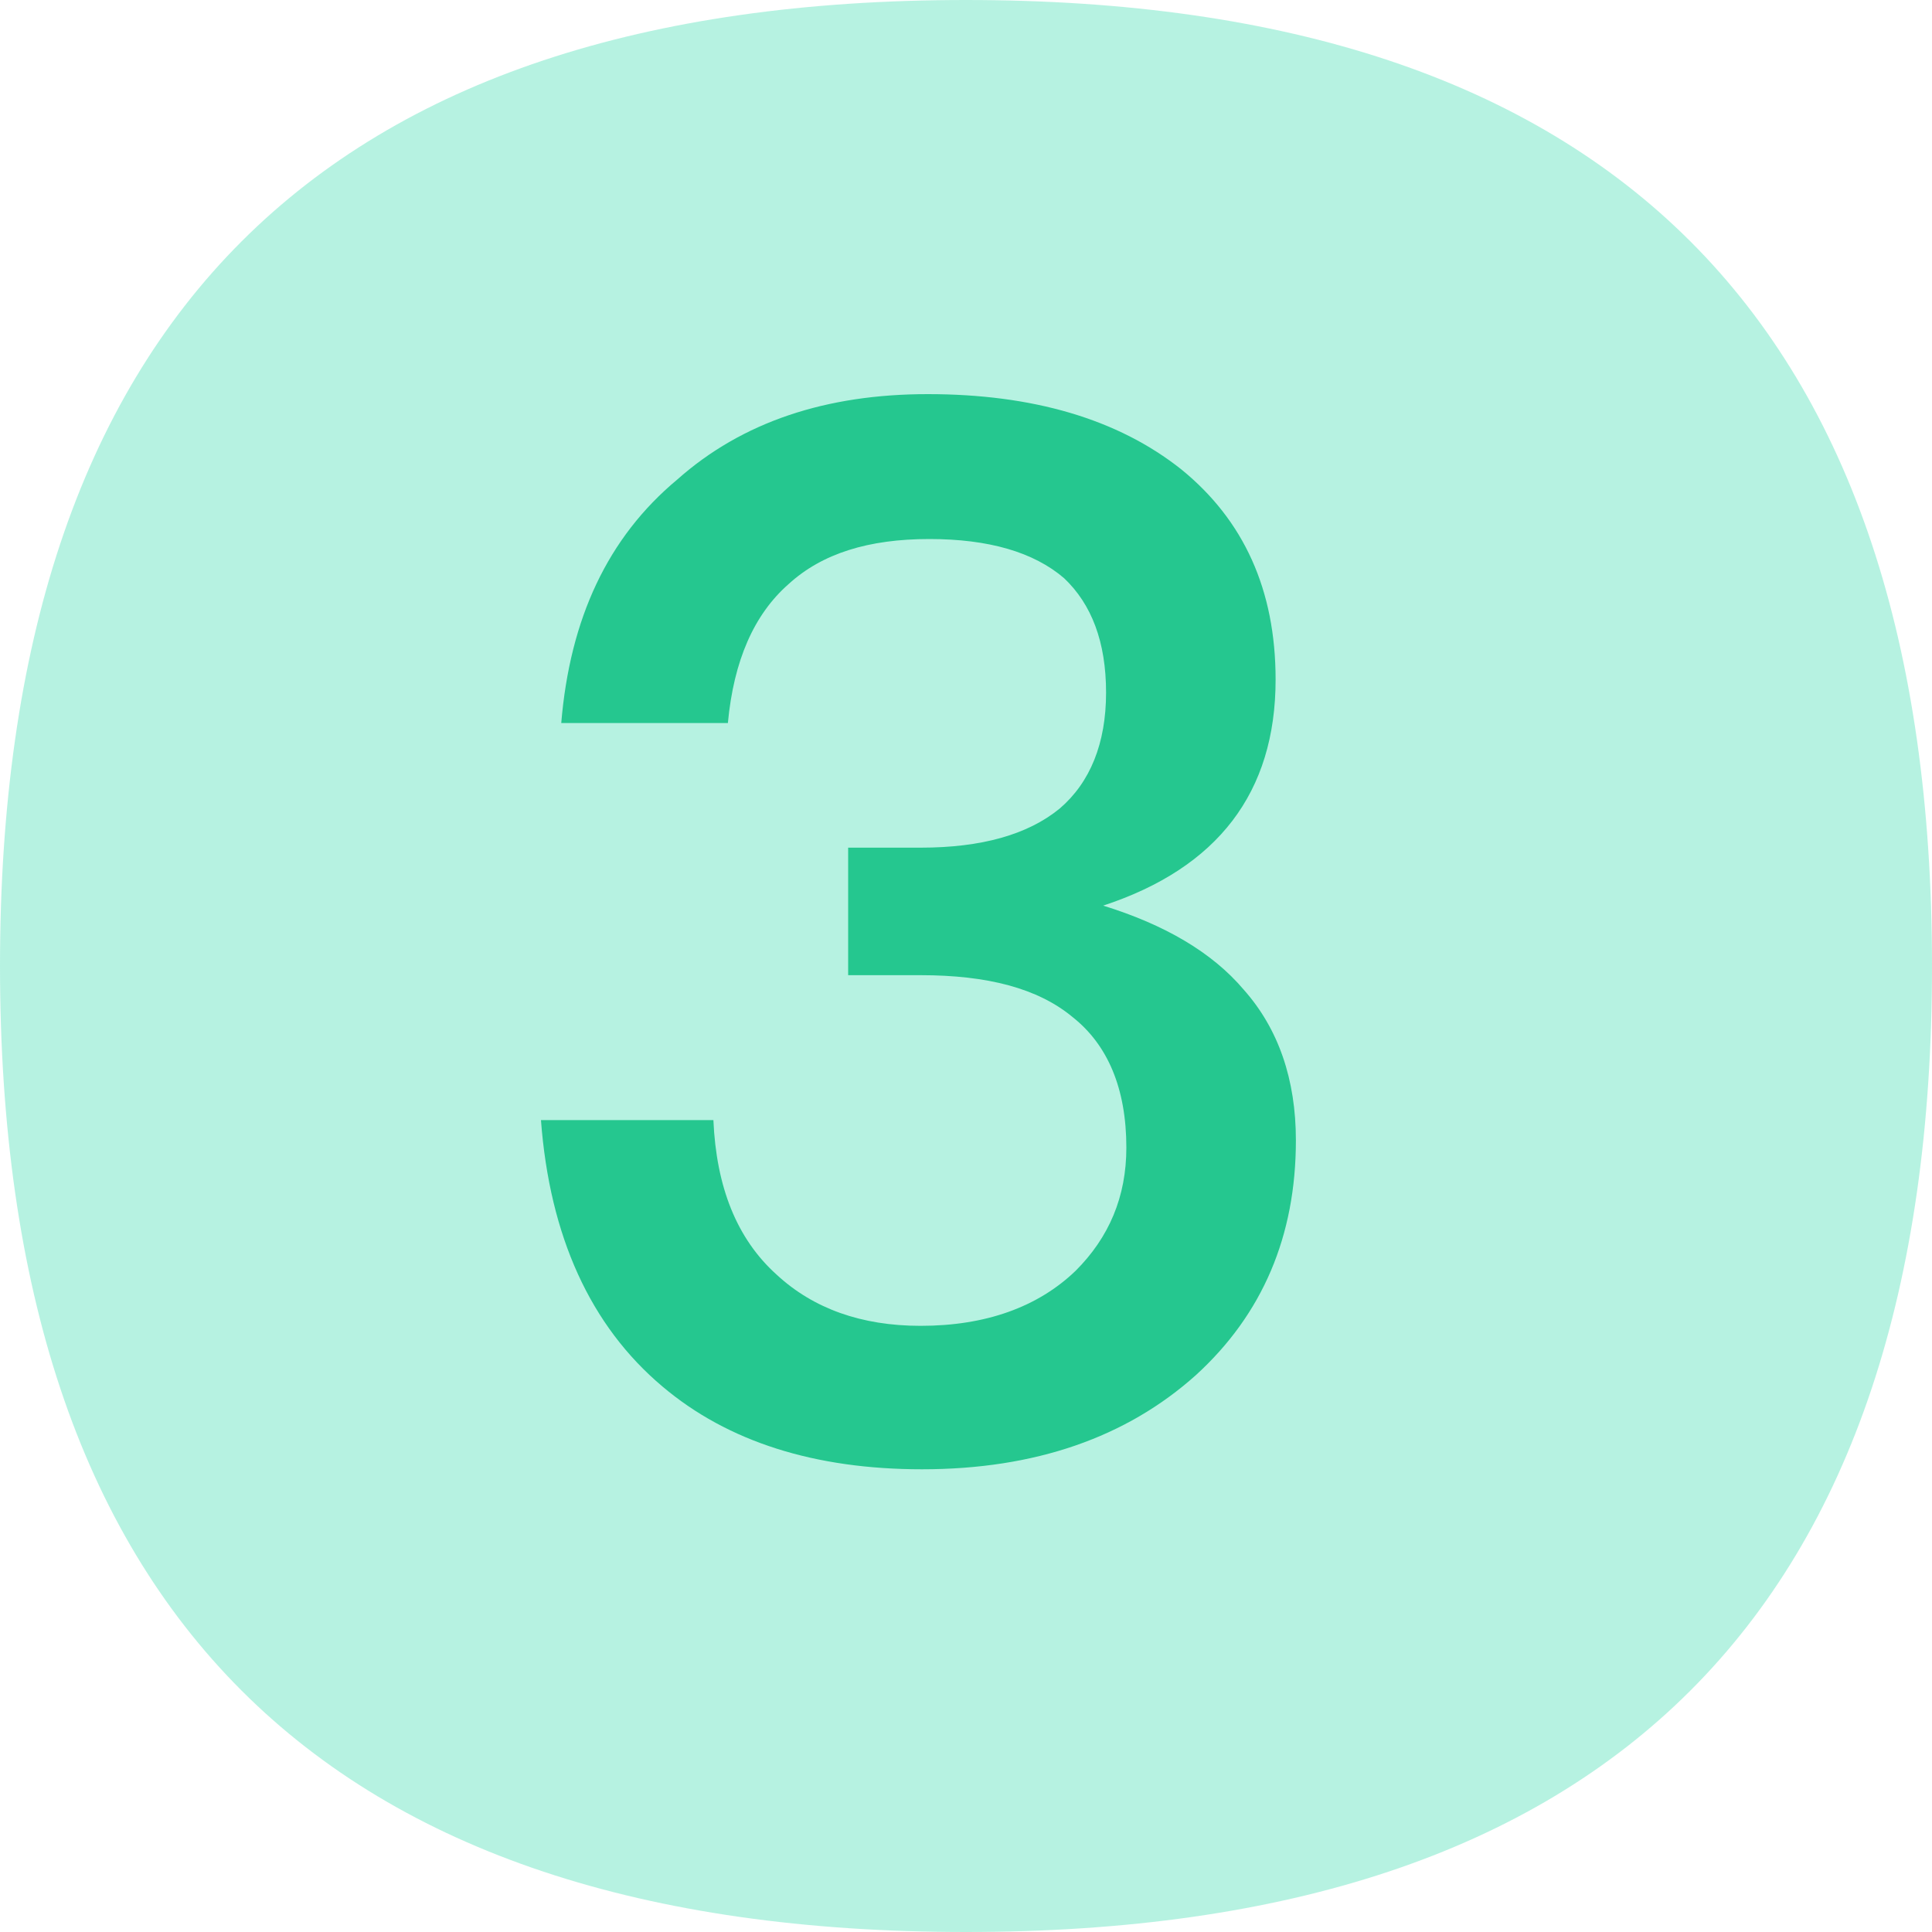
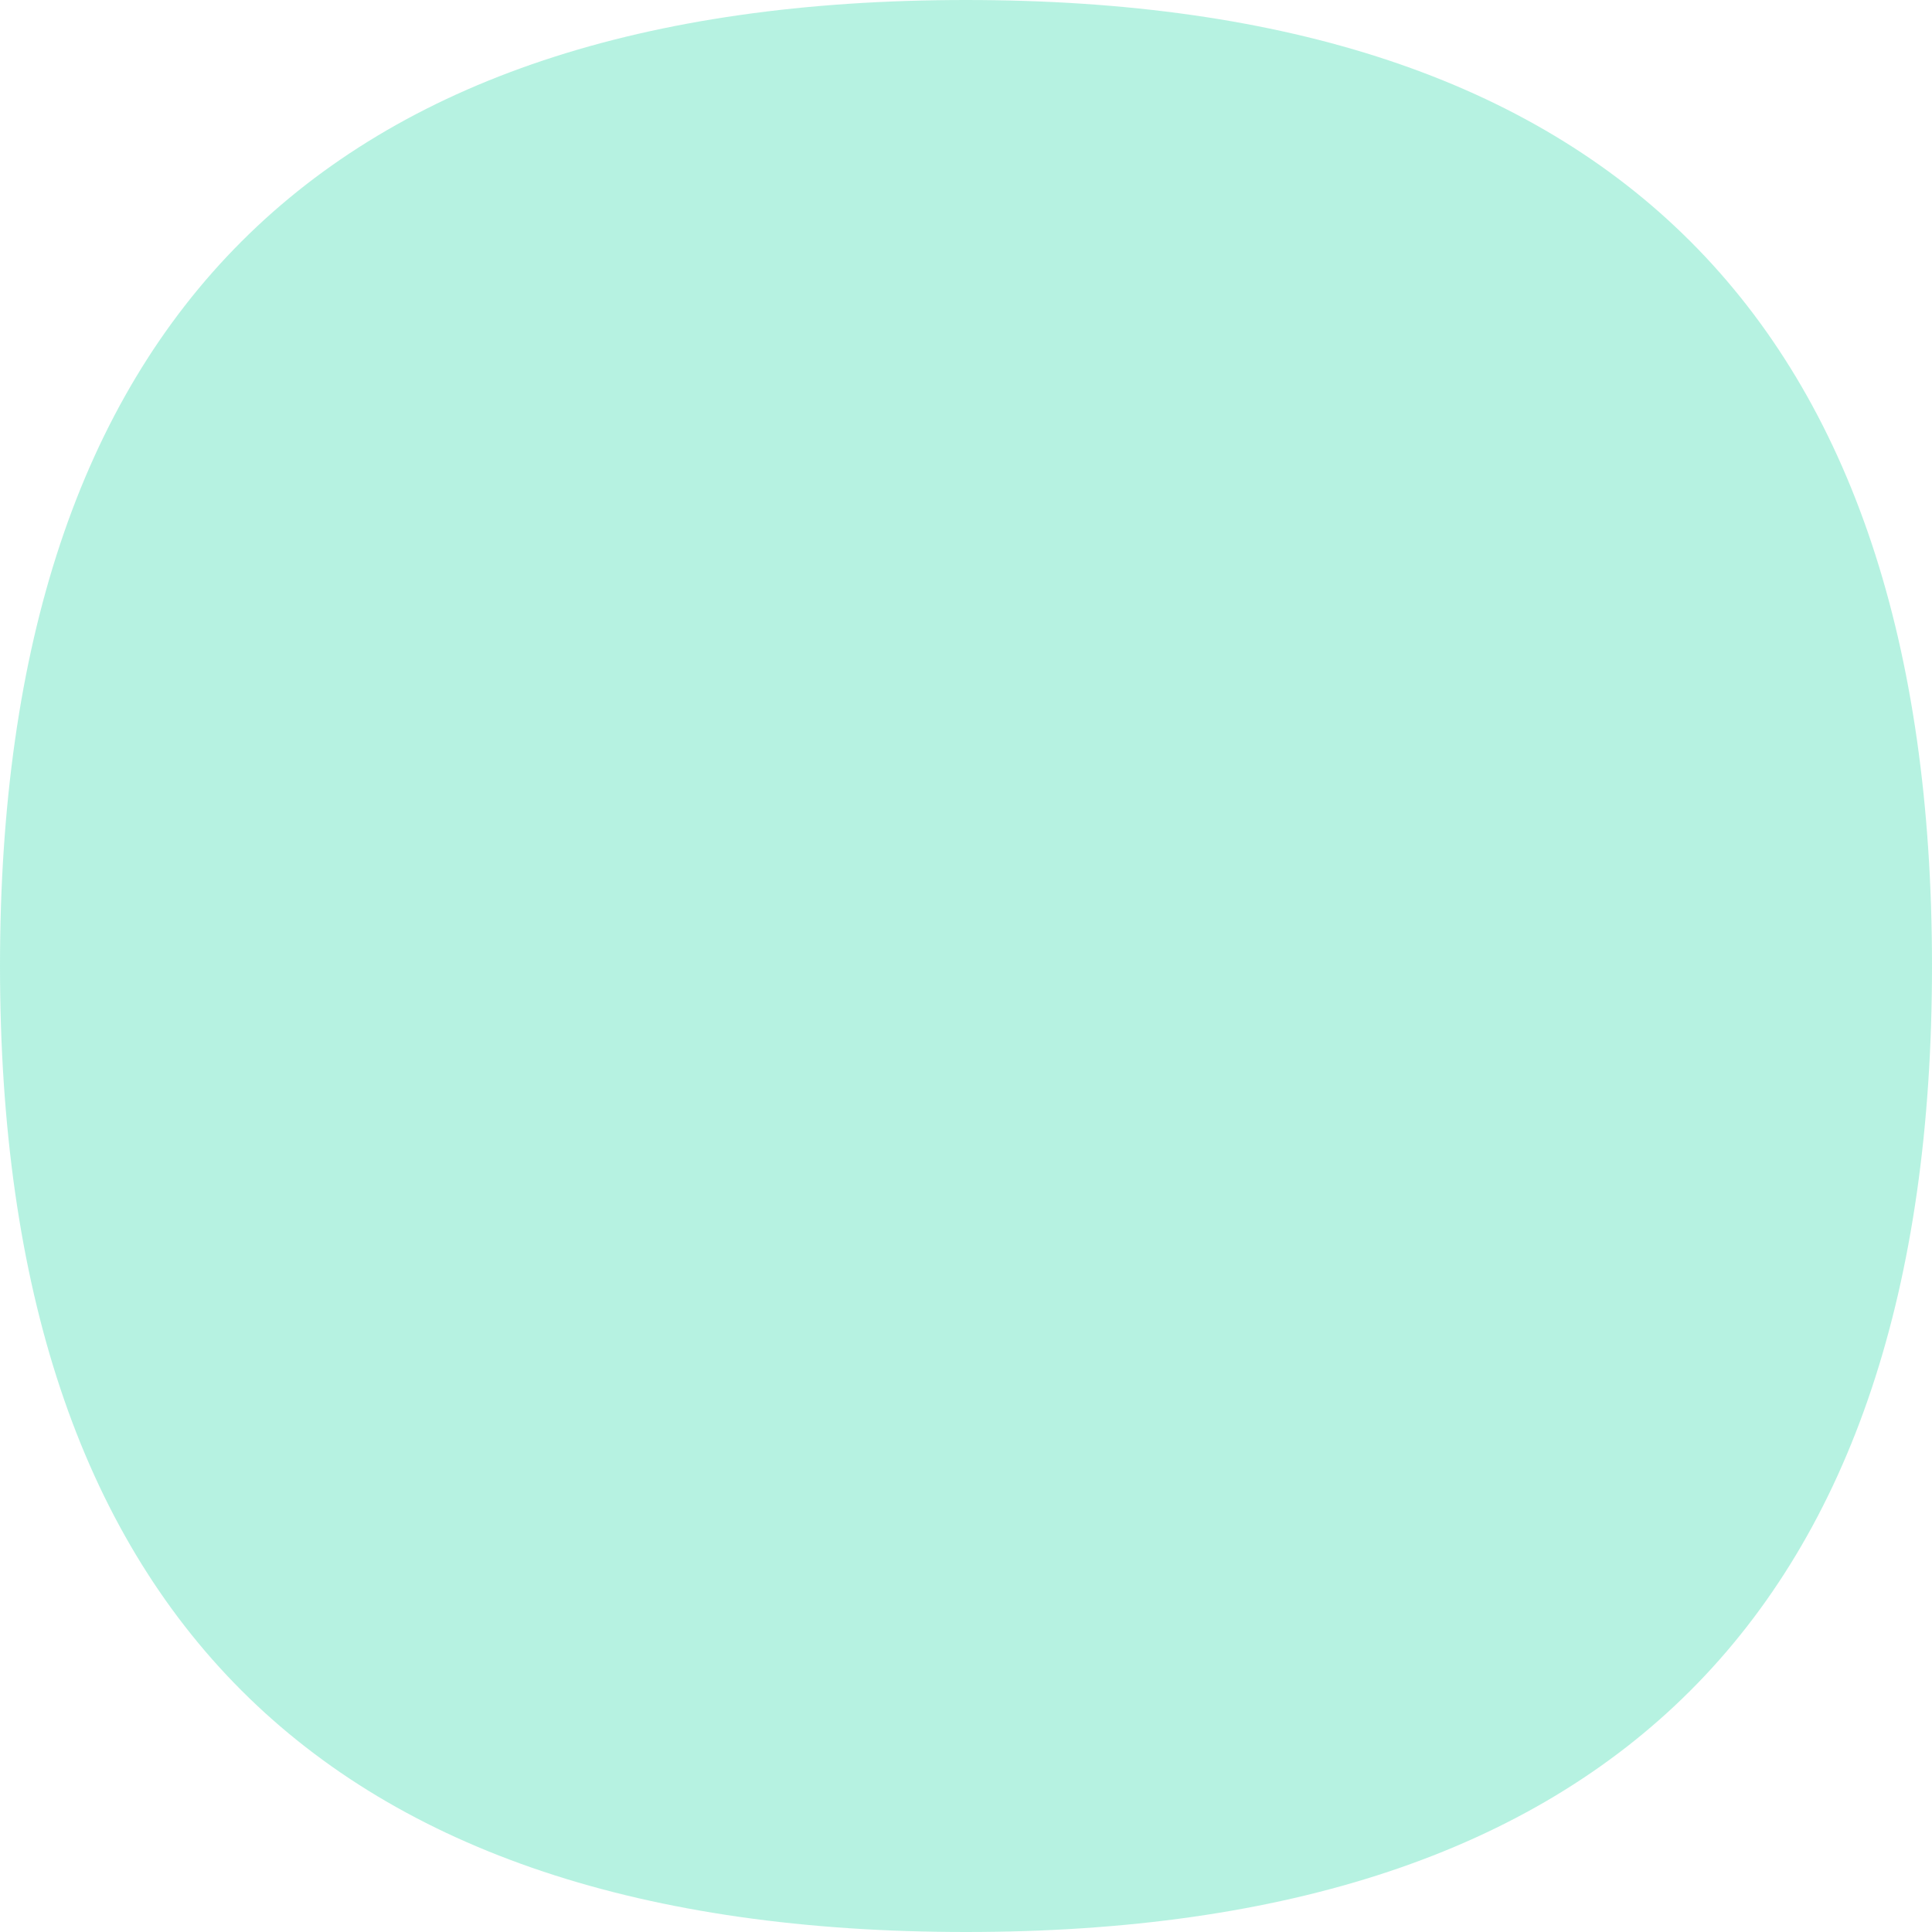
<svg xmlns="http://www.w3.org/2000/svg" t="1741844564678" class="icon" viewBox="0 0 1024 1024" version="1.1" p-id="2928" width="200" height="200">
  <path d="M0 0m512 0l0 0q512 0 512 512l0 0q0 512-512 512l0 0q-512 0-512-512l0 0q0-512 512-512Z" fill="#6FE6C4" opacity=".5" p-id="2929" />
-   <path d="M488.704 778.752c59.904 0 108.288-16.896 145.152-49.92 35.328-32.256 52.992-73.728 52.992-124.416 0-32.256-9.216-59.136-27.648-79.872-16.896-19.968-42.24-34.56-74.496-44.544 60.672-19.968 91.392-59.904 91.392-119.808 0-47.616-16.896-84.48-49.92-111.36-33.792-26.88-79.104-39.936-134.4-39.936-53.76 0-98.304 14.592-132.864 45.312-36.864 30.72-56.832 73.728-61.44 129.024h88.32c3.072-33.024 13.824-57.6 32.256-73.728 17.664-16.128 42.24-23.808 74.496-23.808 31.488 0 55.296 6.912 71.424 20.736 14.592 13.824 22.272 33.792 22.272 60.672 0 26.88-8.448 47.616-24.576 61.44-16.896 13.824-41.472 20.736-73.728 20.736h-38.4v67.584h38.4c35.328 0 62.208 6.912 80.64 22.272 18.432 14.592 28.416 37.632 28.416 69.12 0 26.112-9.216 47.616-26.88 65.28-19.968 19.2-47.616 29.184-82.176 29.184-31.488 0-56.832-9.216-76.032-26.88-21.504-19.2-32.256-46.848-33.792-82.176H286.72c4.608 61.44 26.112 109.056 64.512 141.312 34.56 29.184 80.64 43.776 137.472 43.776z" fill="#25C78F" p-id="2930" />
</svg>